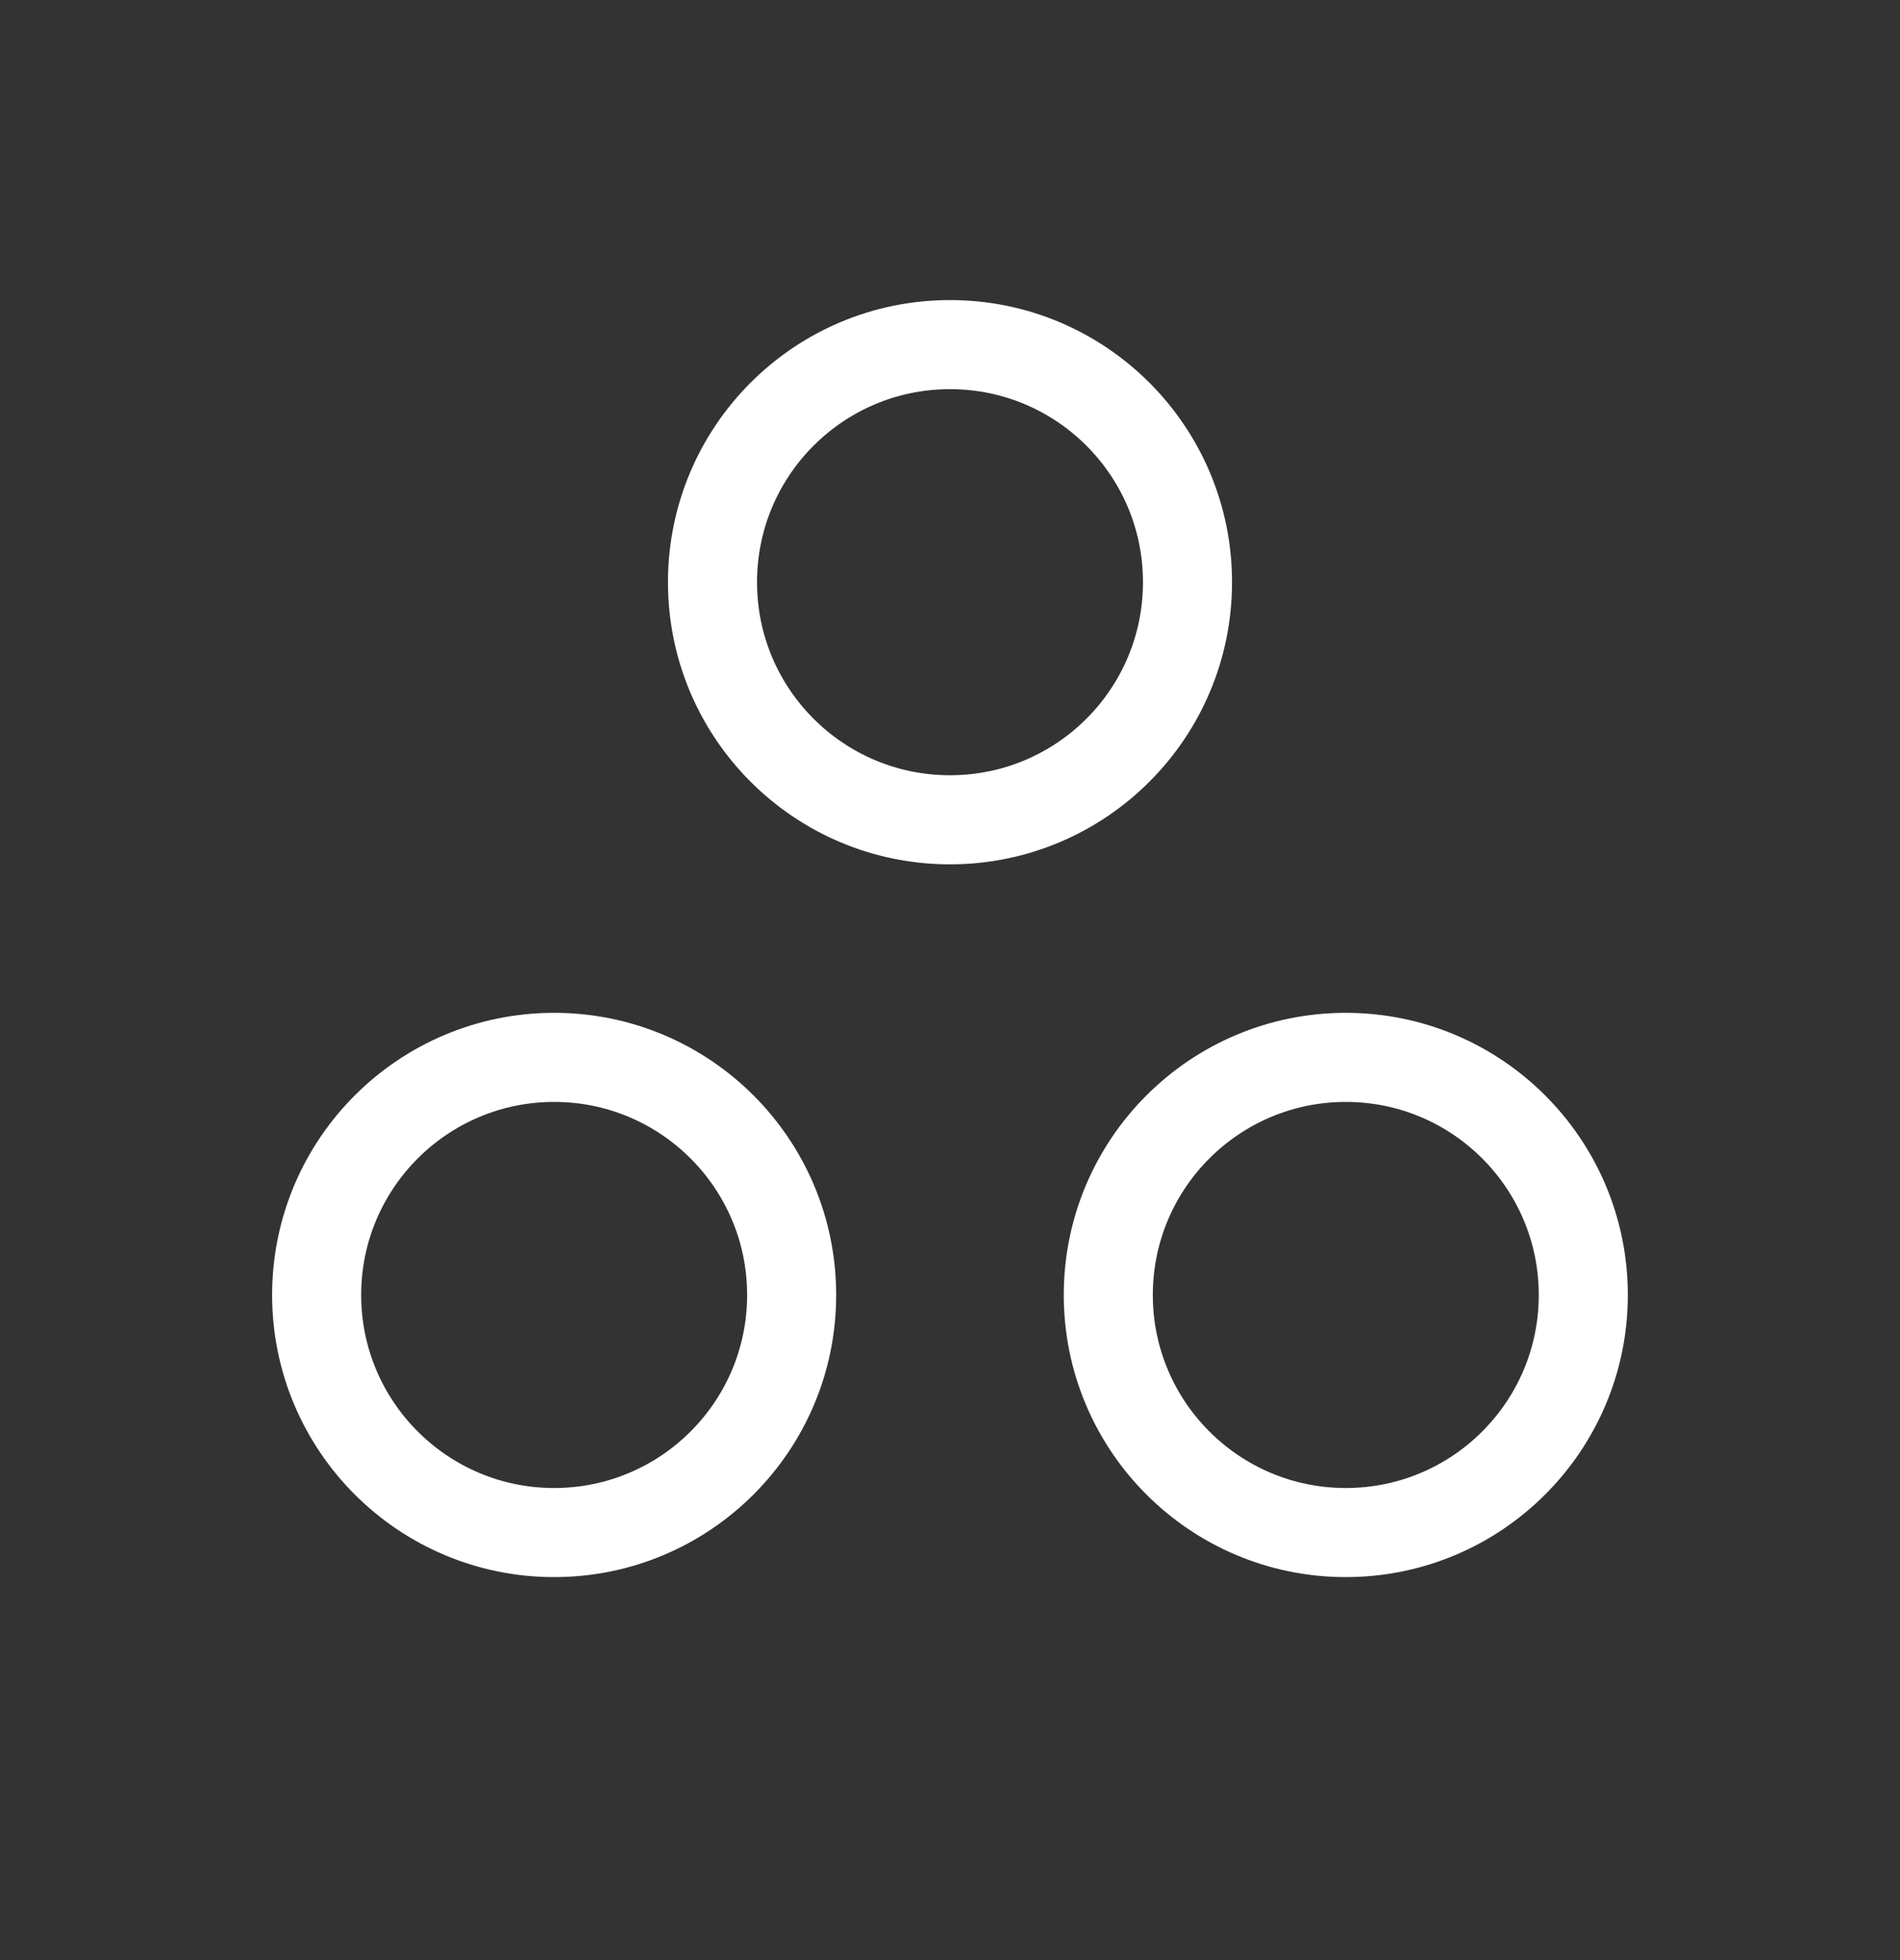
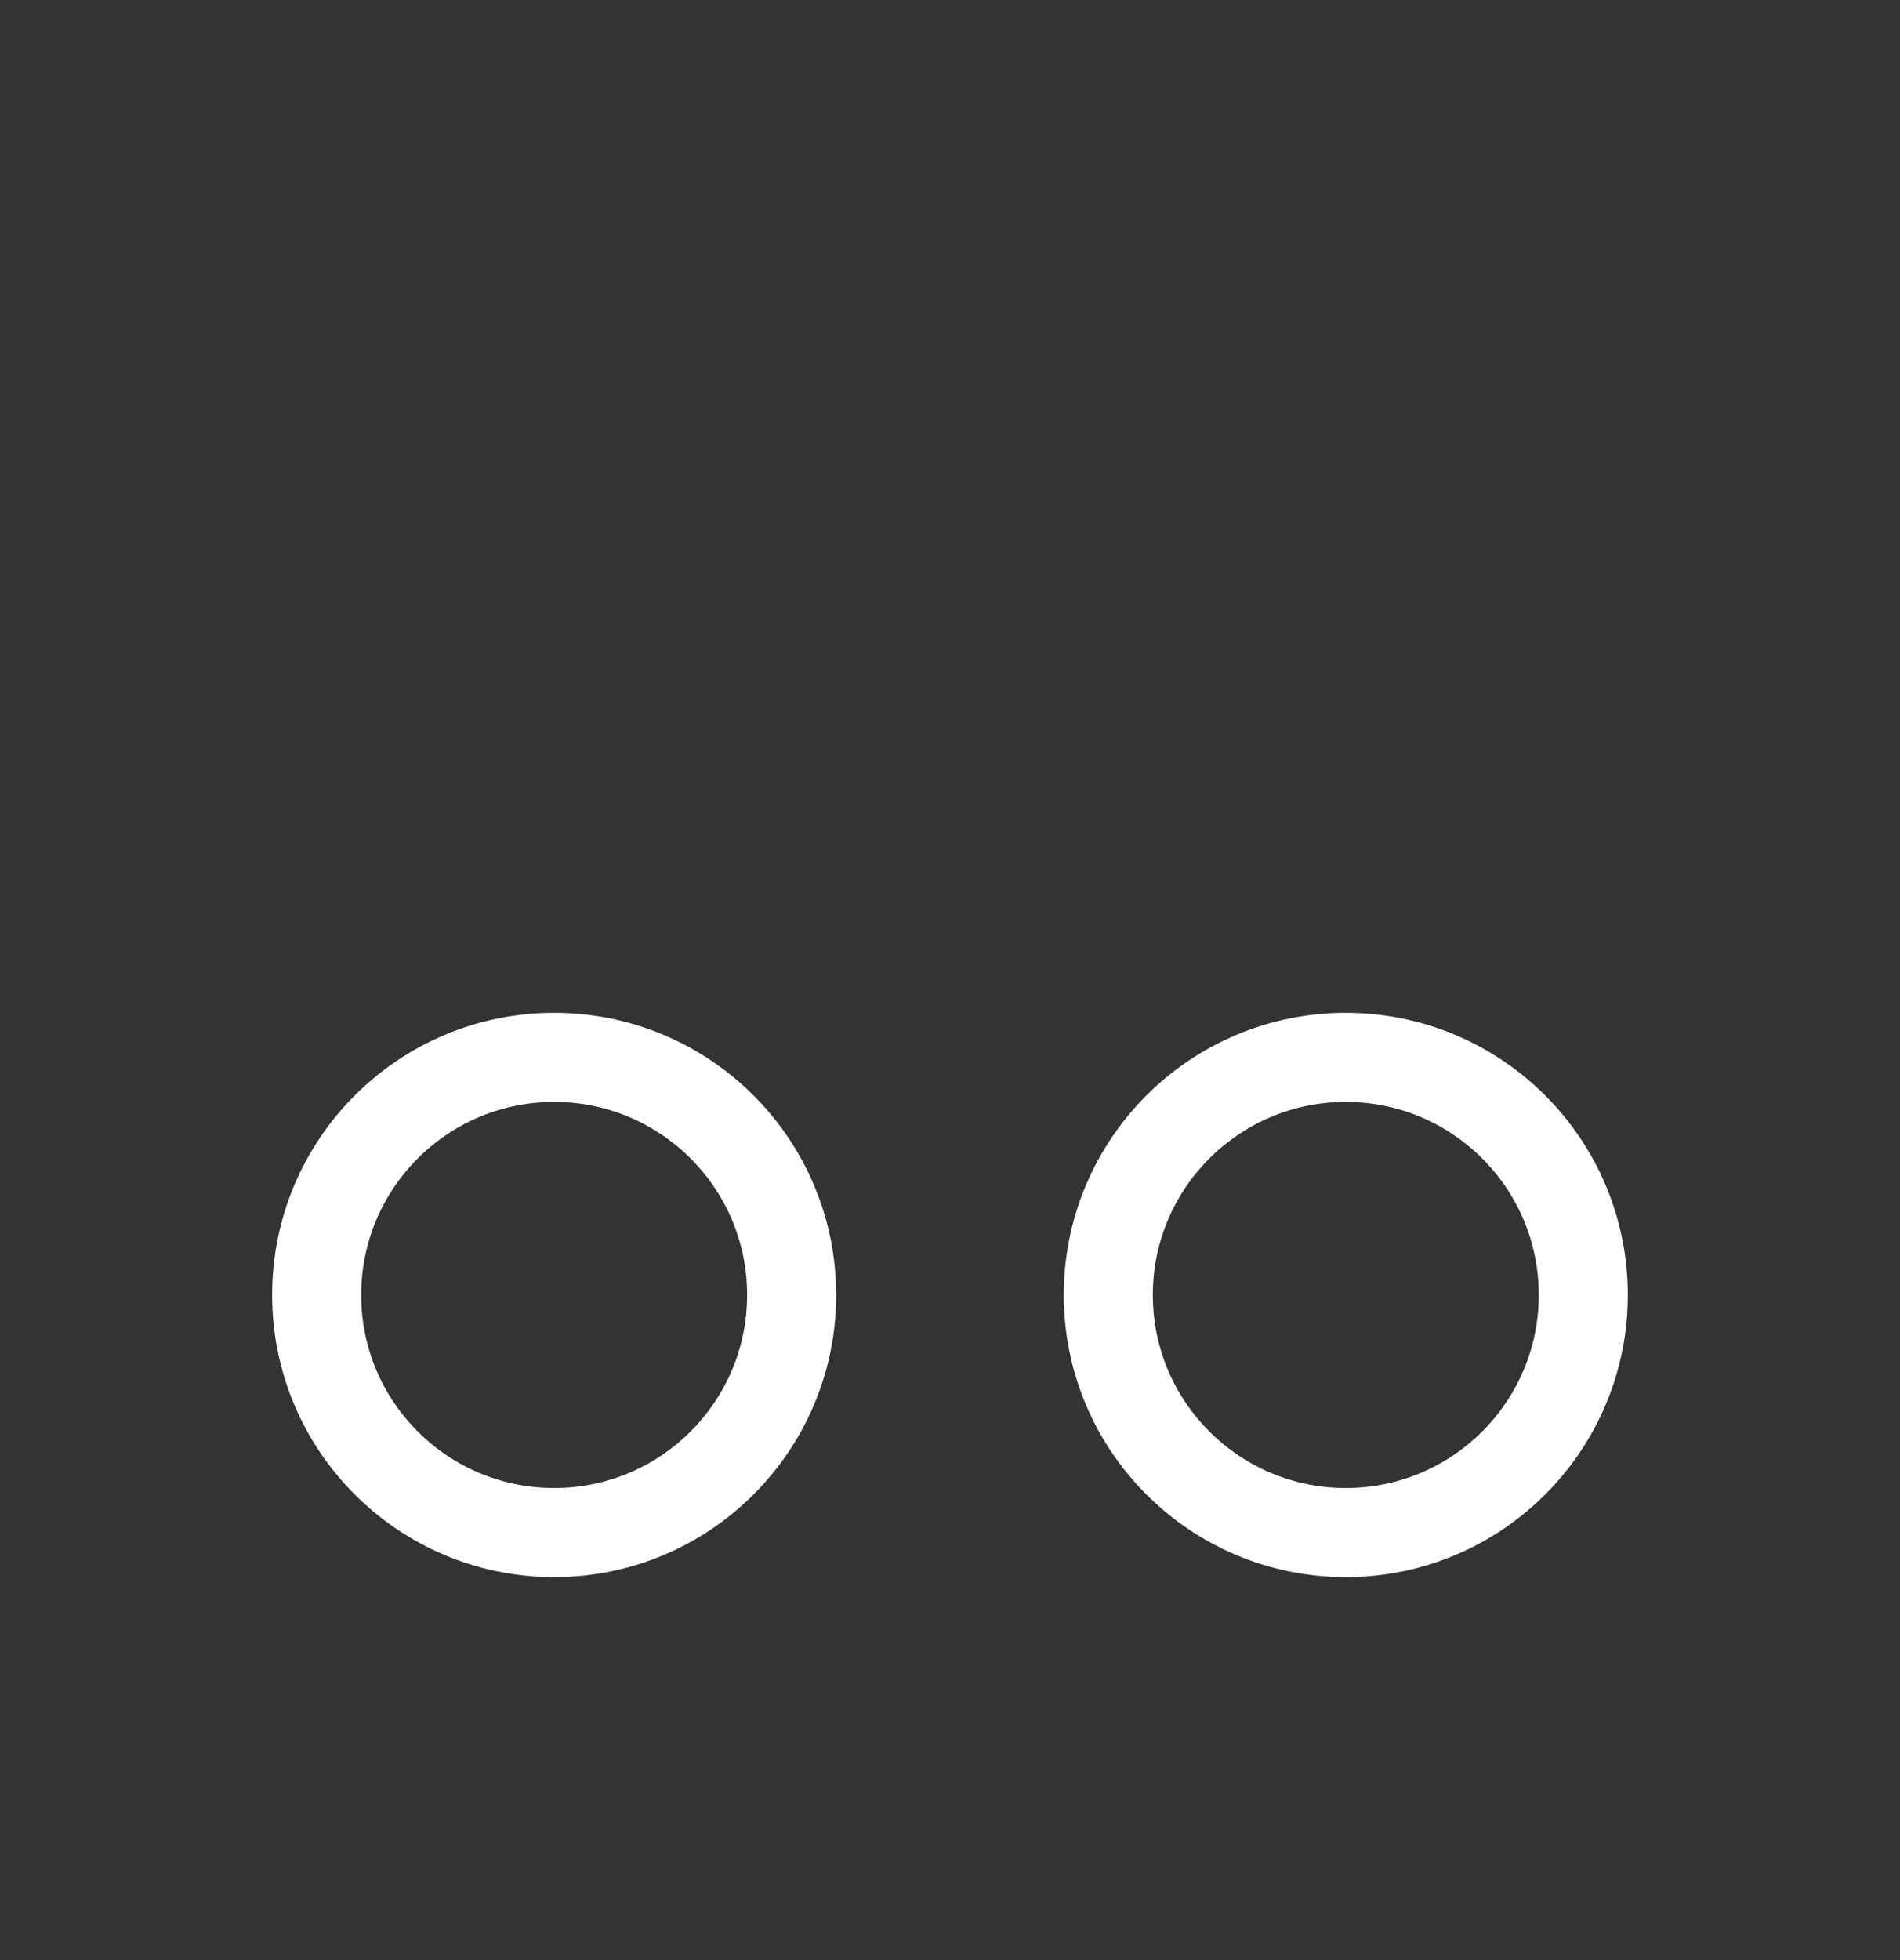
<svg xmlns="http://www.w3.org/2000/svg" width="32" height="33" viewBox="0 0 32 33" fill="none">
  <rect x="0" y="0" width="32" height="33" fill="#333333" stroke="none" />
-   <path d="M20 9.802C20 12.011 18.209 13.802 16 13.802C13.79 13.802 12 12.011 12 9.802C12 7.593 13.79 5.802 16 5.802C18.209 5.802 20 7.593 20 9.802Z" stroke="white" stroke-width="1.5" stroke-linecap="round" stroke-linejoin="round" />
  <path d="M13.333 21.802C13.333 24.011 11.542 25.802 9.333 25.802C7.124 25.802 5.333 24.011 5.333 21.802C5.333 19.593 7.124 17.802 9.333 17.802C11.542 17.802 13.333 19.593 13.333 21.802Z" stroke="white" stroke-width="1.5" stroke-linecap="round" stroke-linejoin="round" />
  <path d="M26.666 21.802C26.666 24.011 24.875 25.802 22.666 25.802C20.457 25.802 18.666 24.011 18.666 21.802C18.666 19.593 20.457 17.802 22.666 17.802C24.875 17.802 26.666 19.593 26.666 21.802Z" stroke="white" stroke-width="1.5" stroke-linecap="round" stroke-linejoin="round" />
</svg>